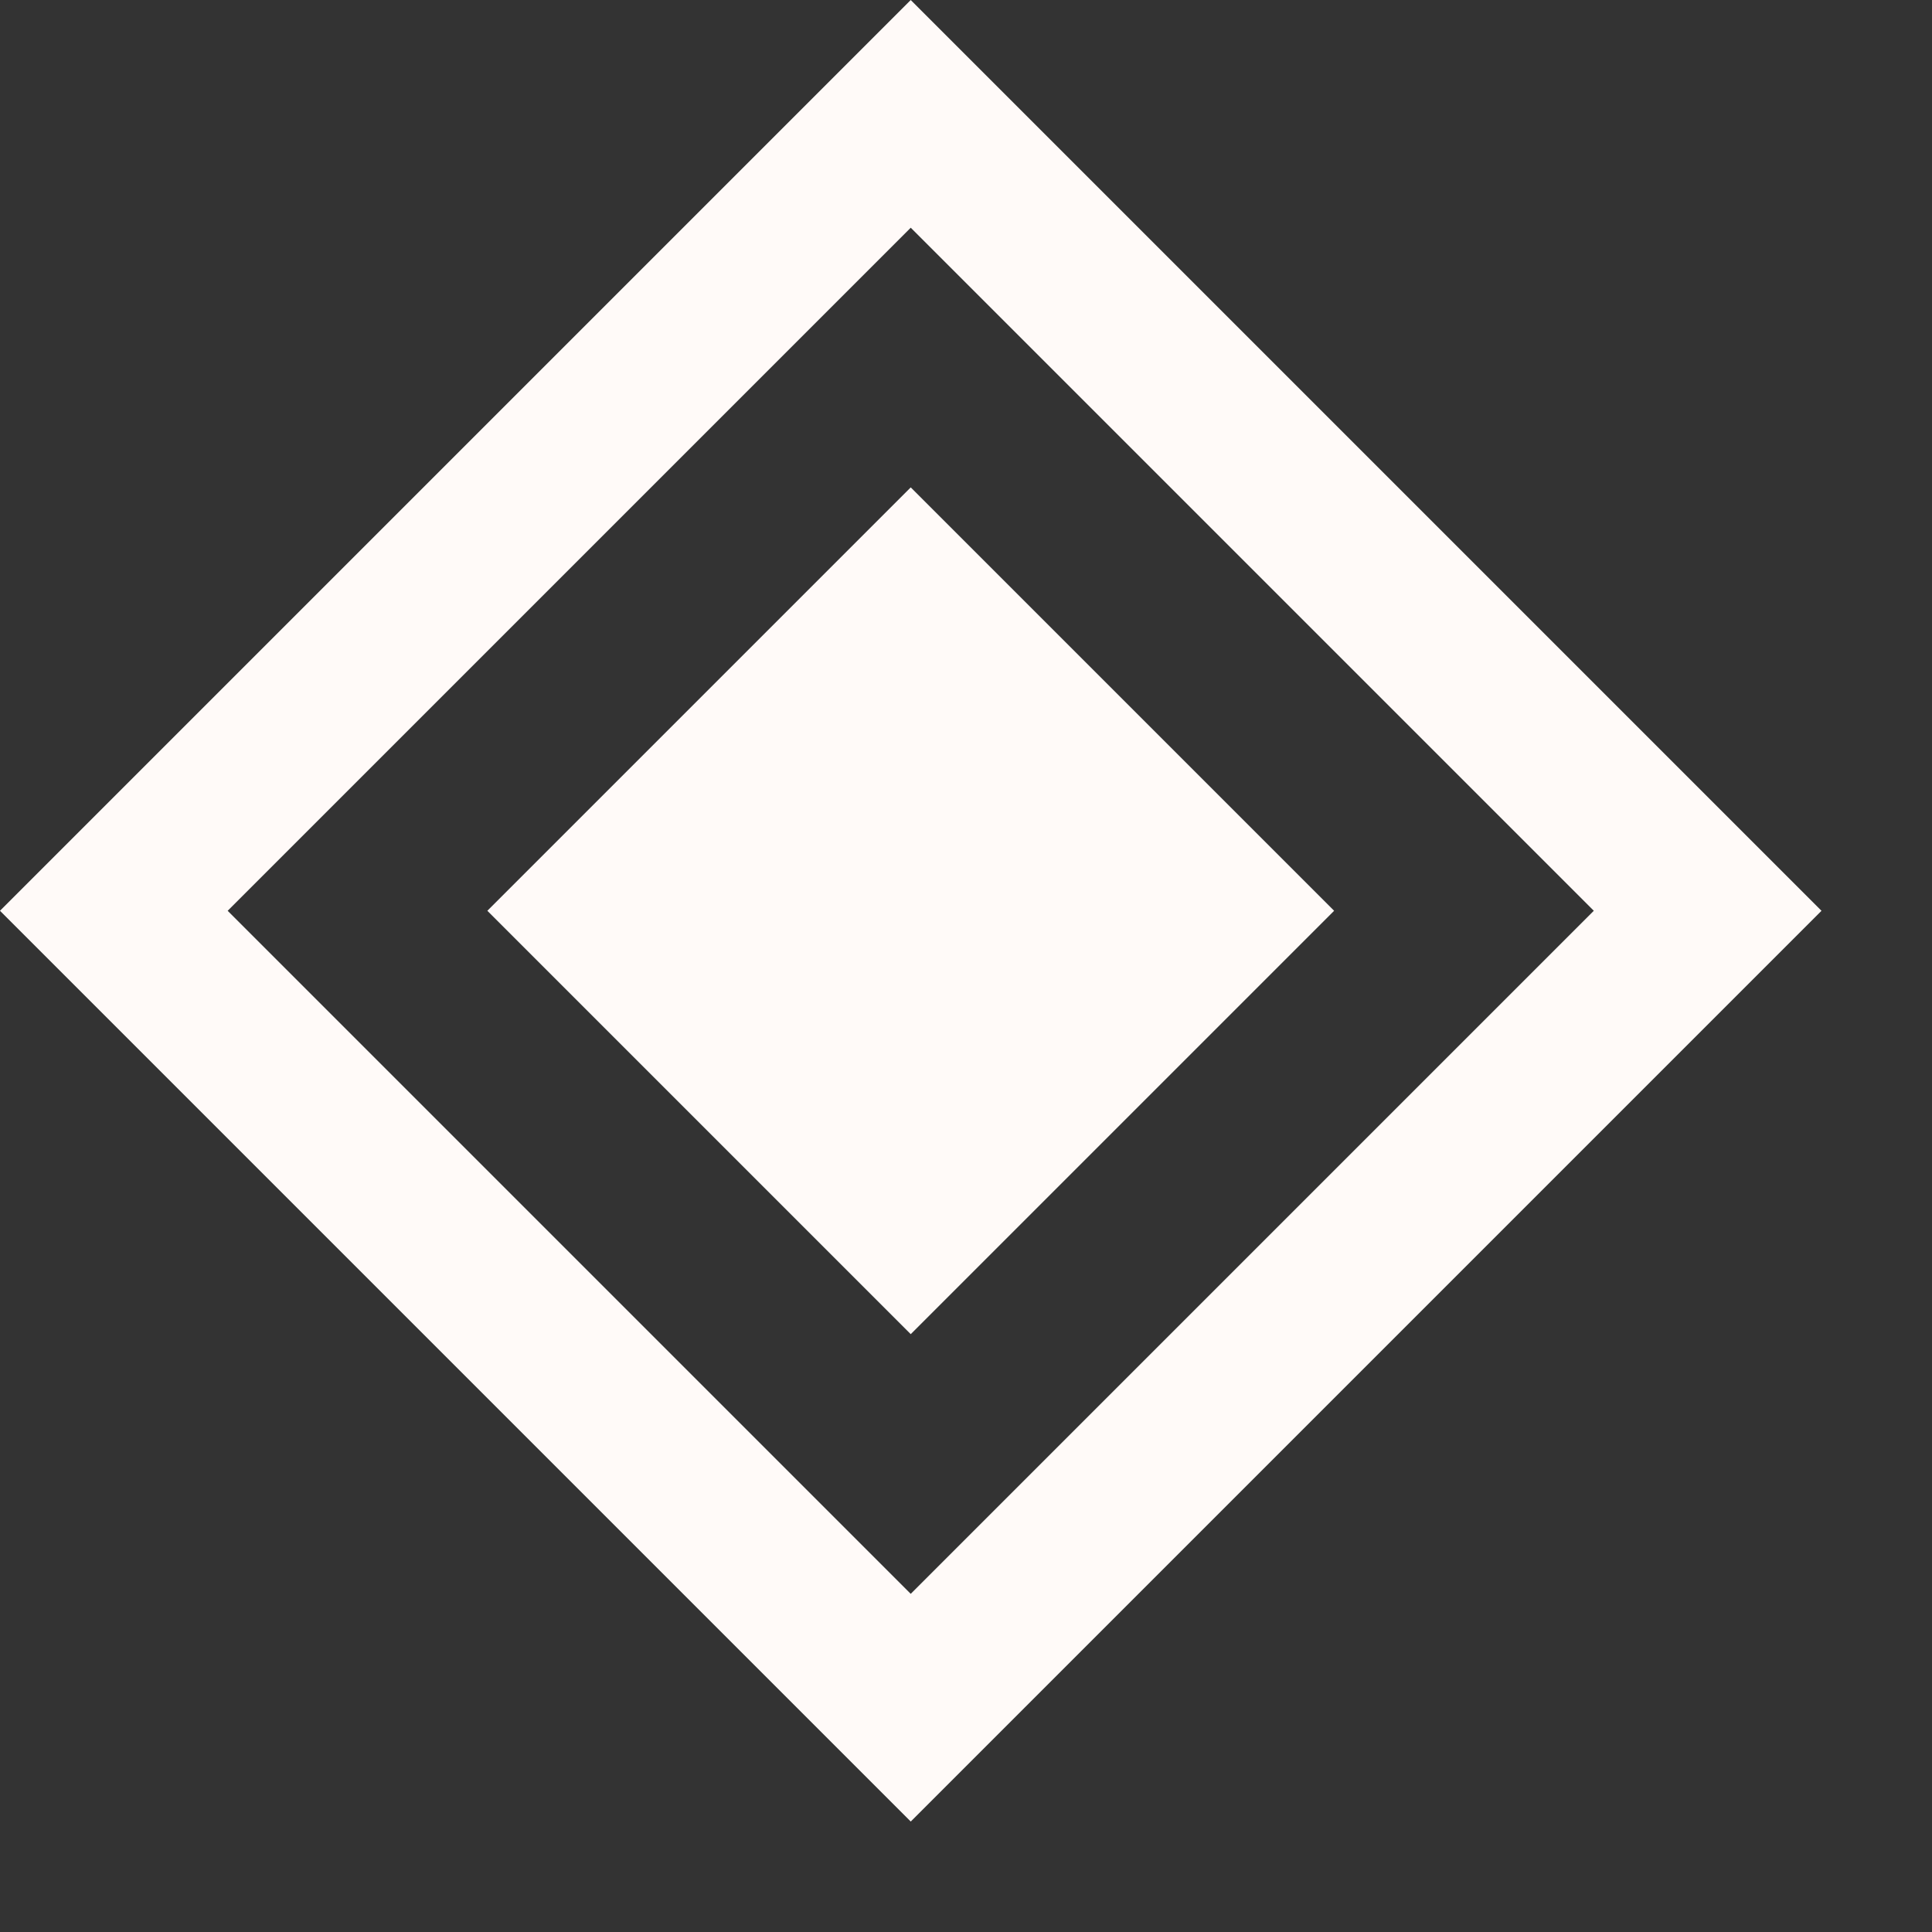
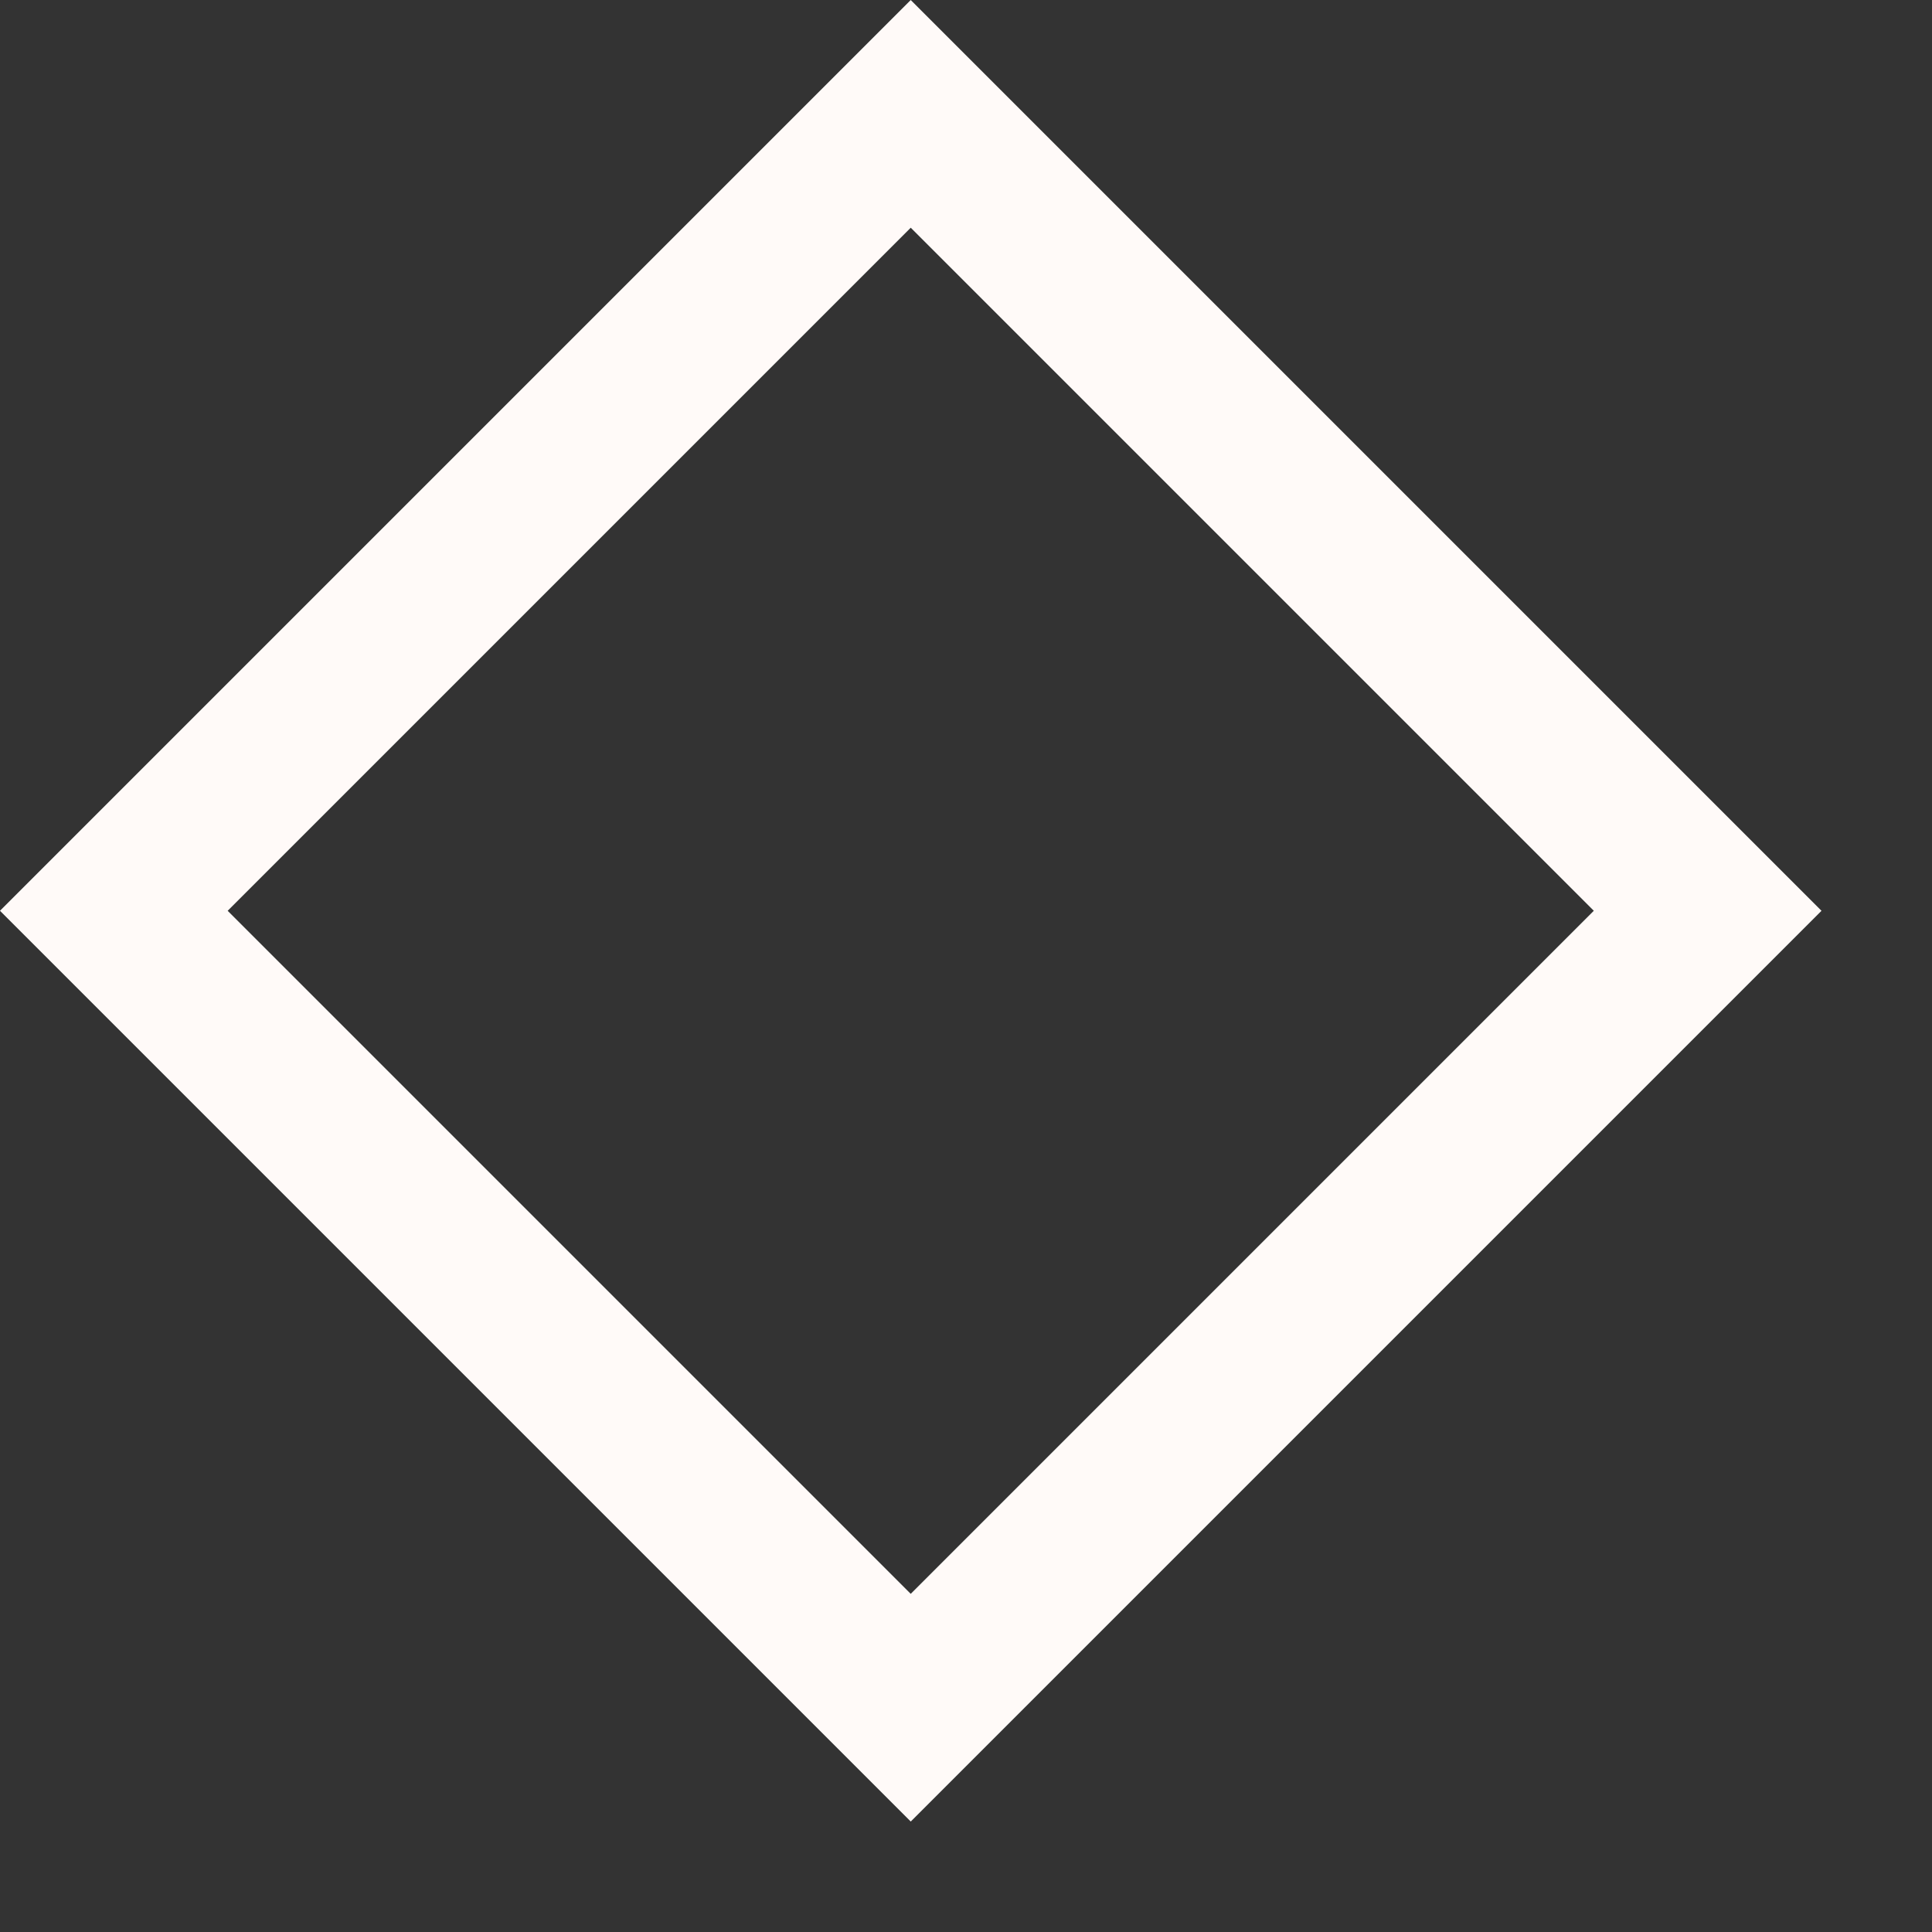
<svg xmlns="http://www.w3.org/2000/svg" width="12" height="12" viewBox="0 0 12 12" fill="none">
  <rect x="0" y="0" width="12" height="12" fill="#333333" stroke="none" />
  <rect x="0.707" y="5.657" width="7" height="7" transform="rotate(-45 0.707 5.657)" stroke="#FFFAF8" />
-   <rect x="3.027" y="5.657" width="3.719" height="3.719" transform="rotate(-45 3.027 5.657)" fill="#FFFAF8" />
</svg>